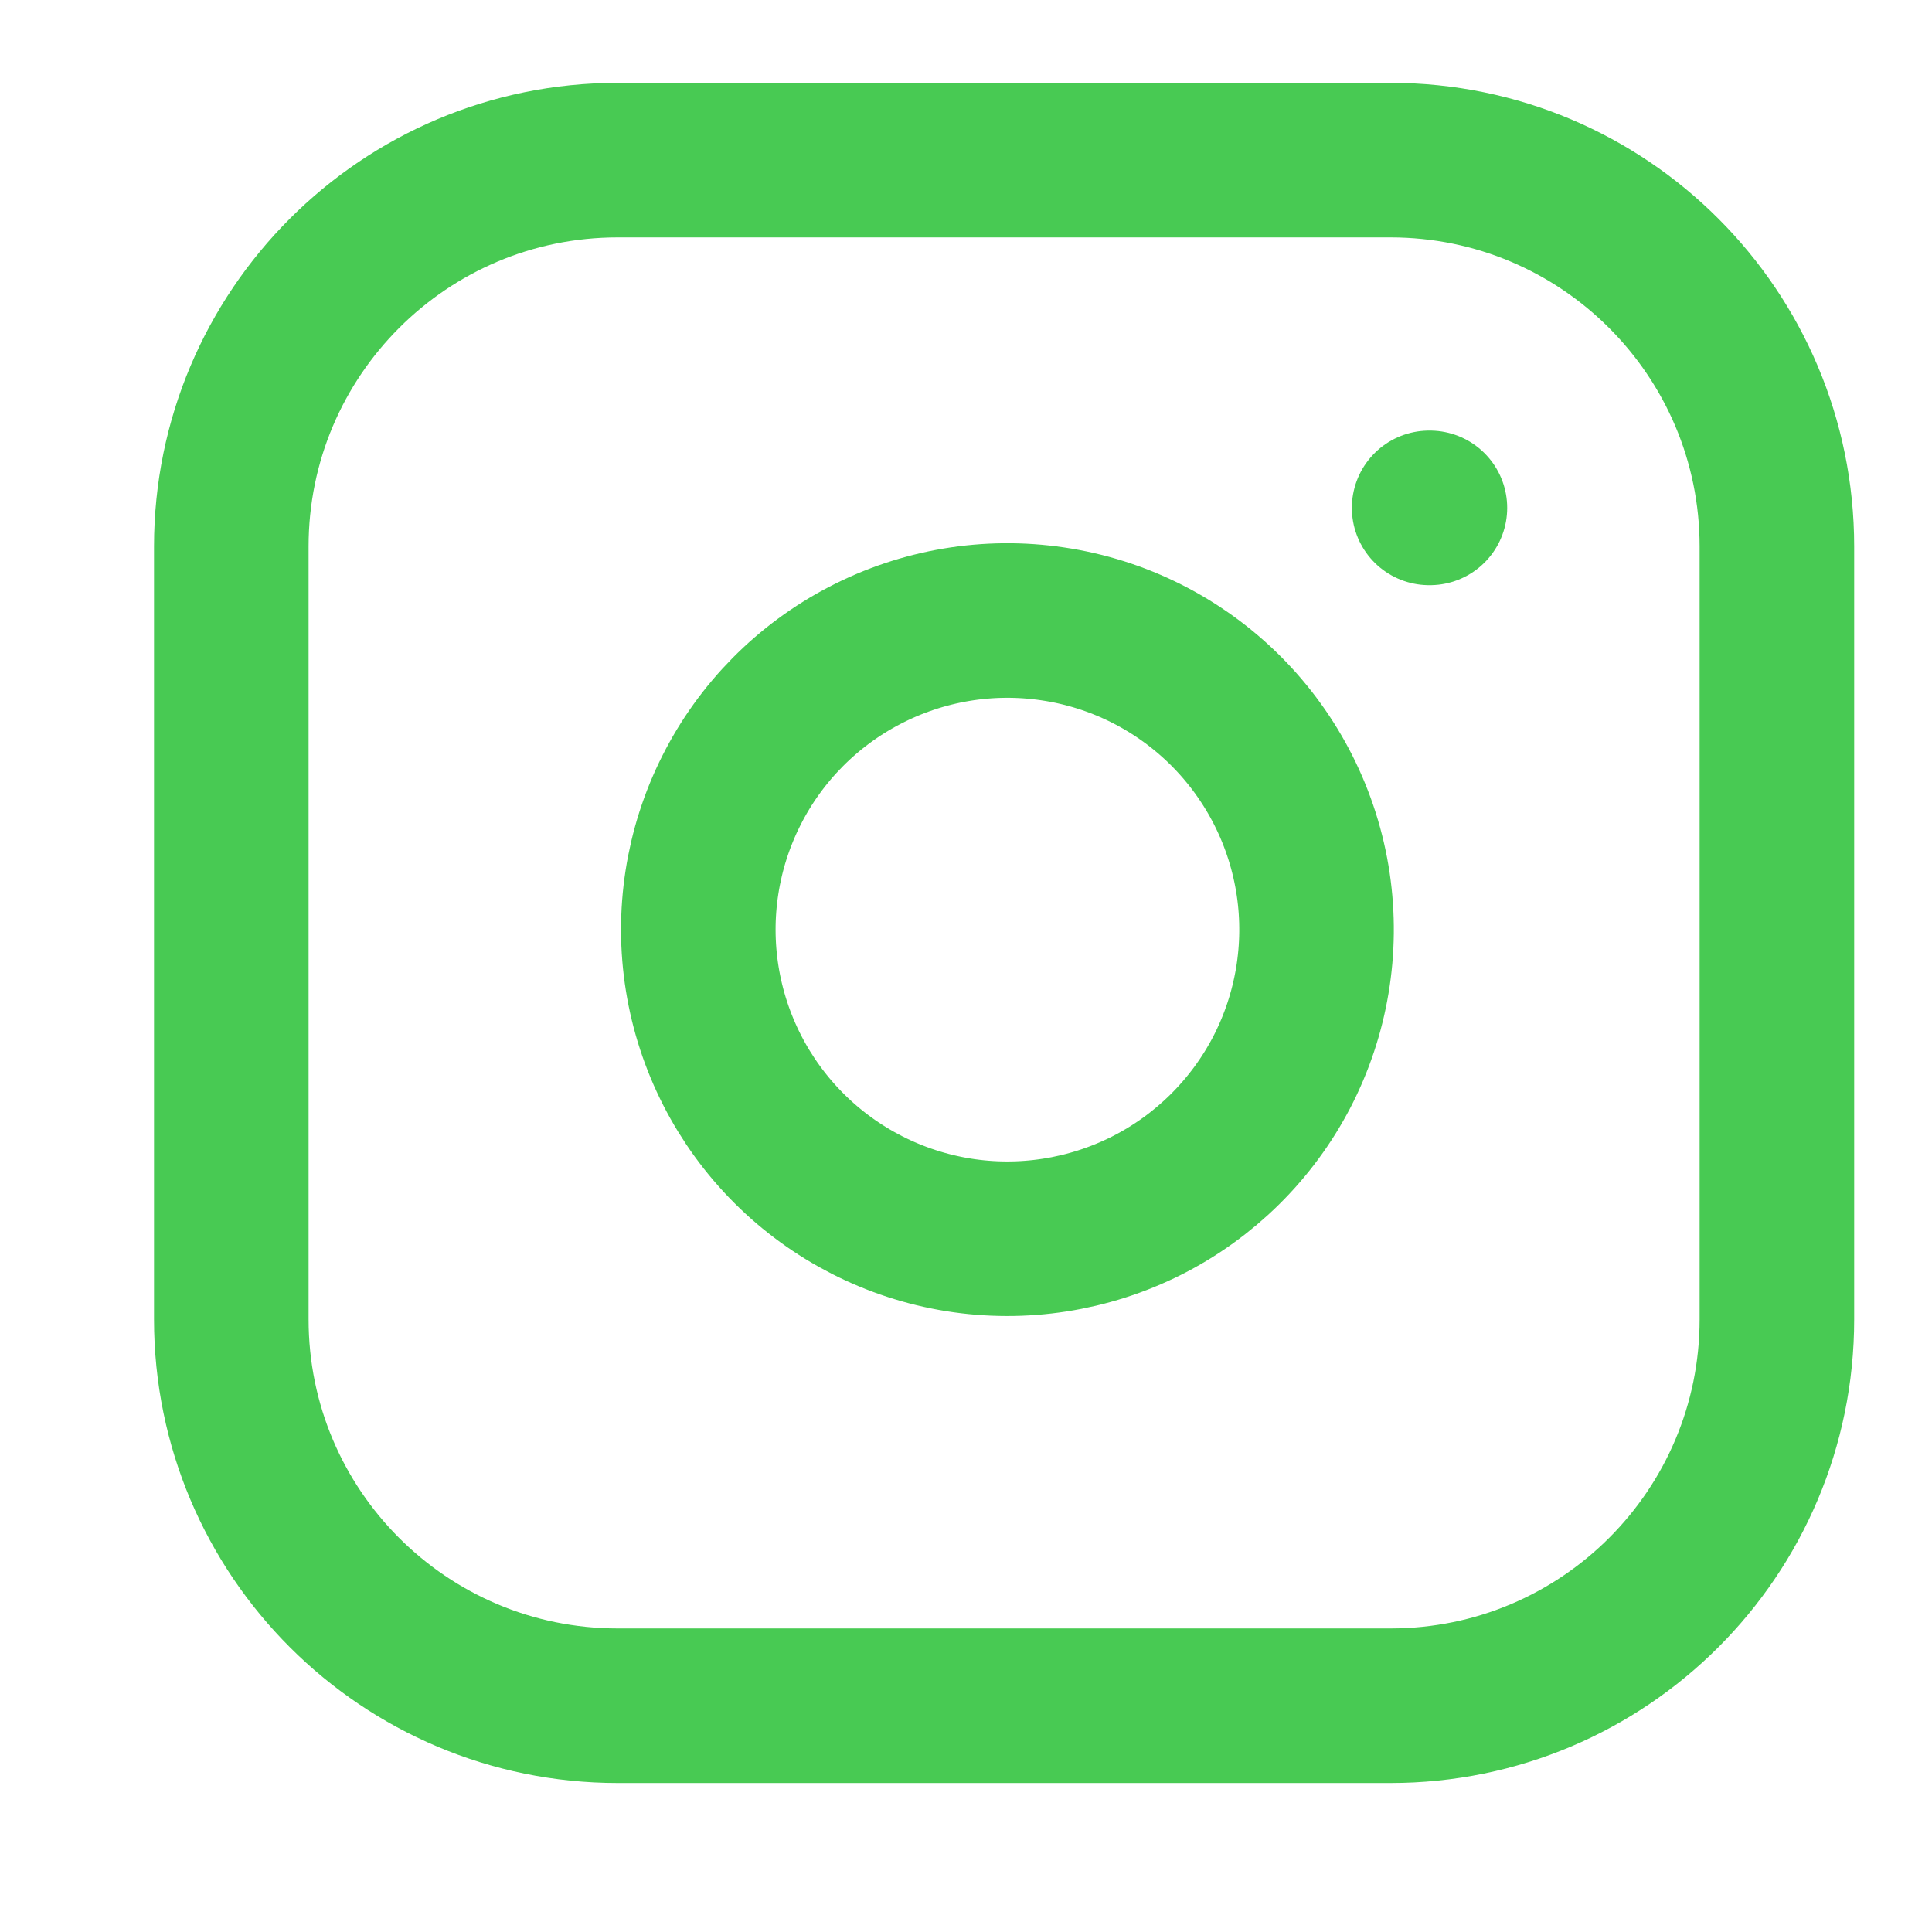
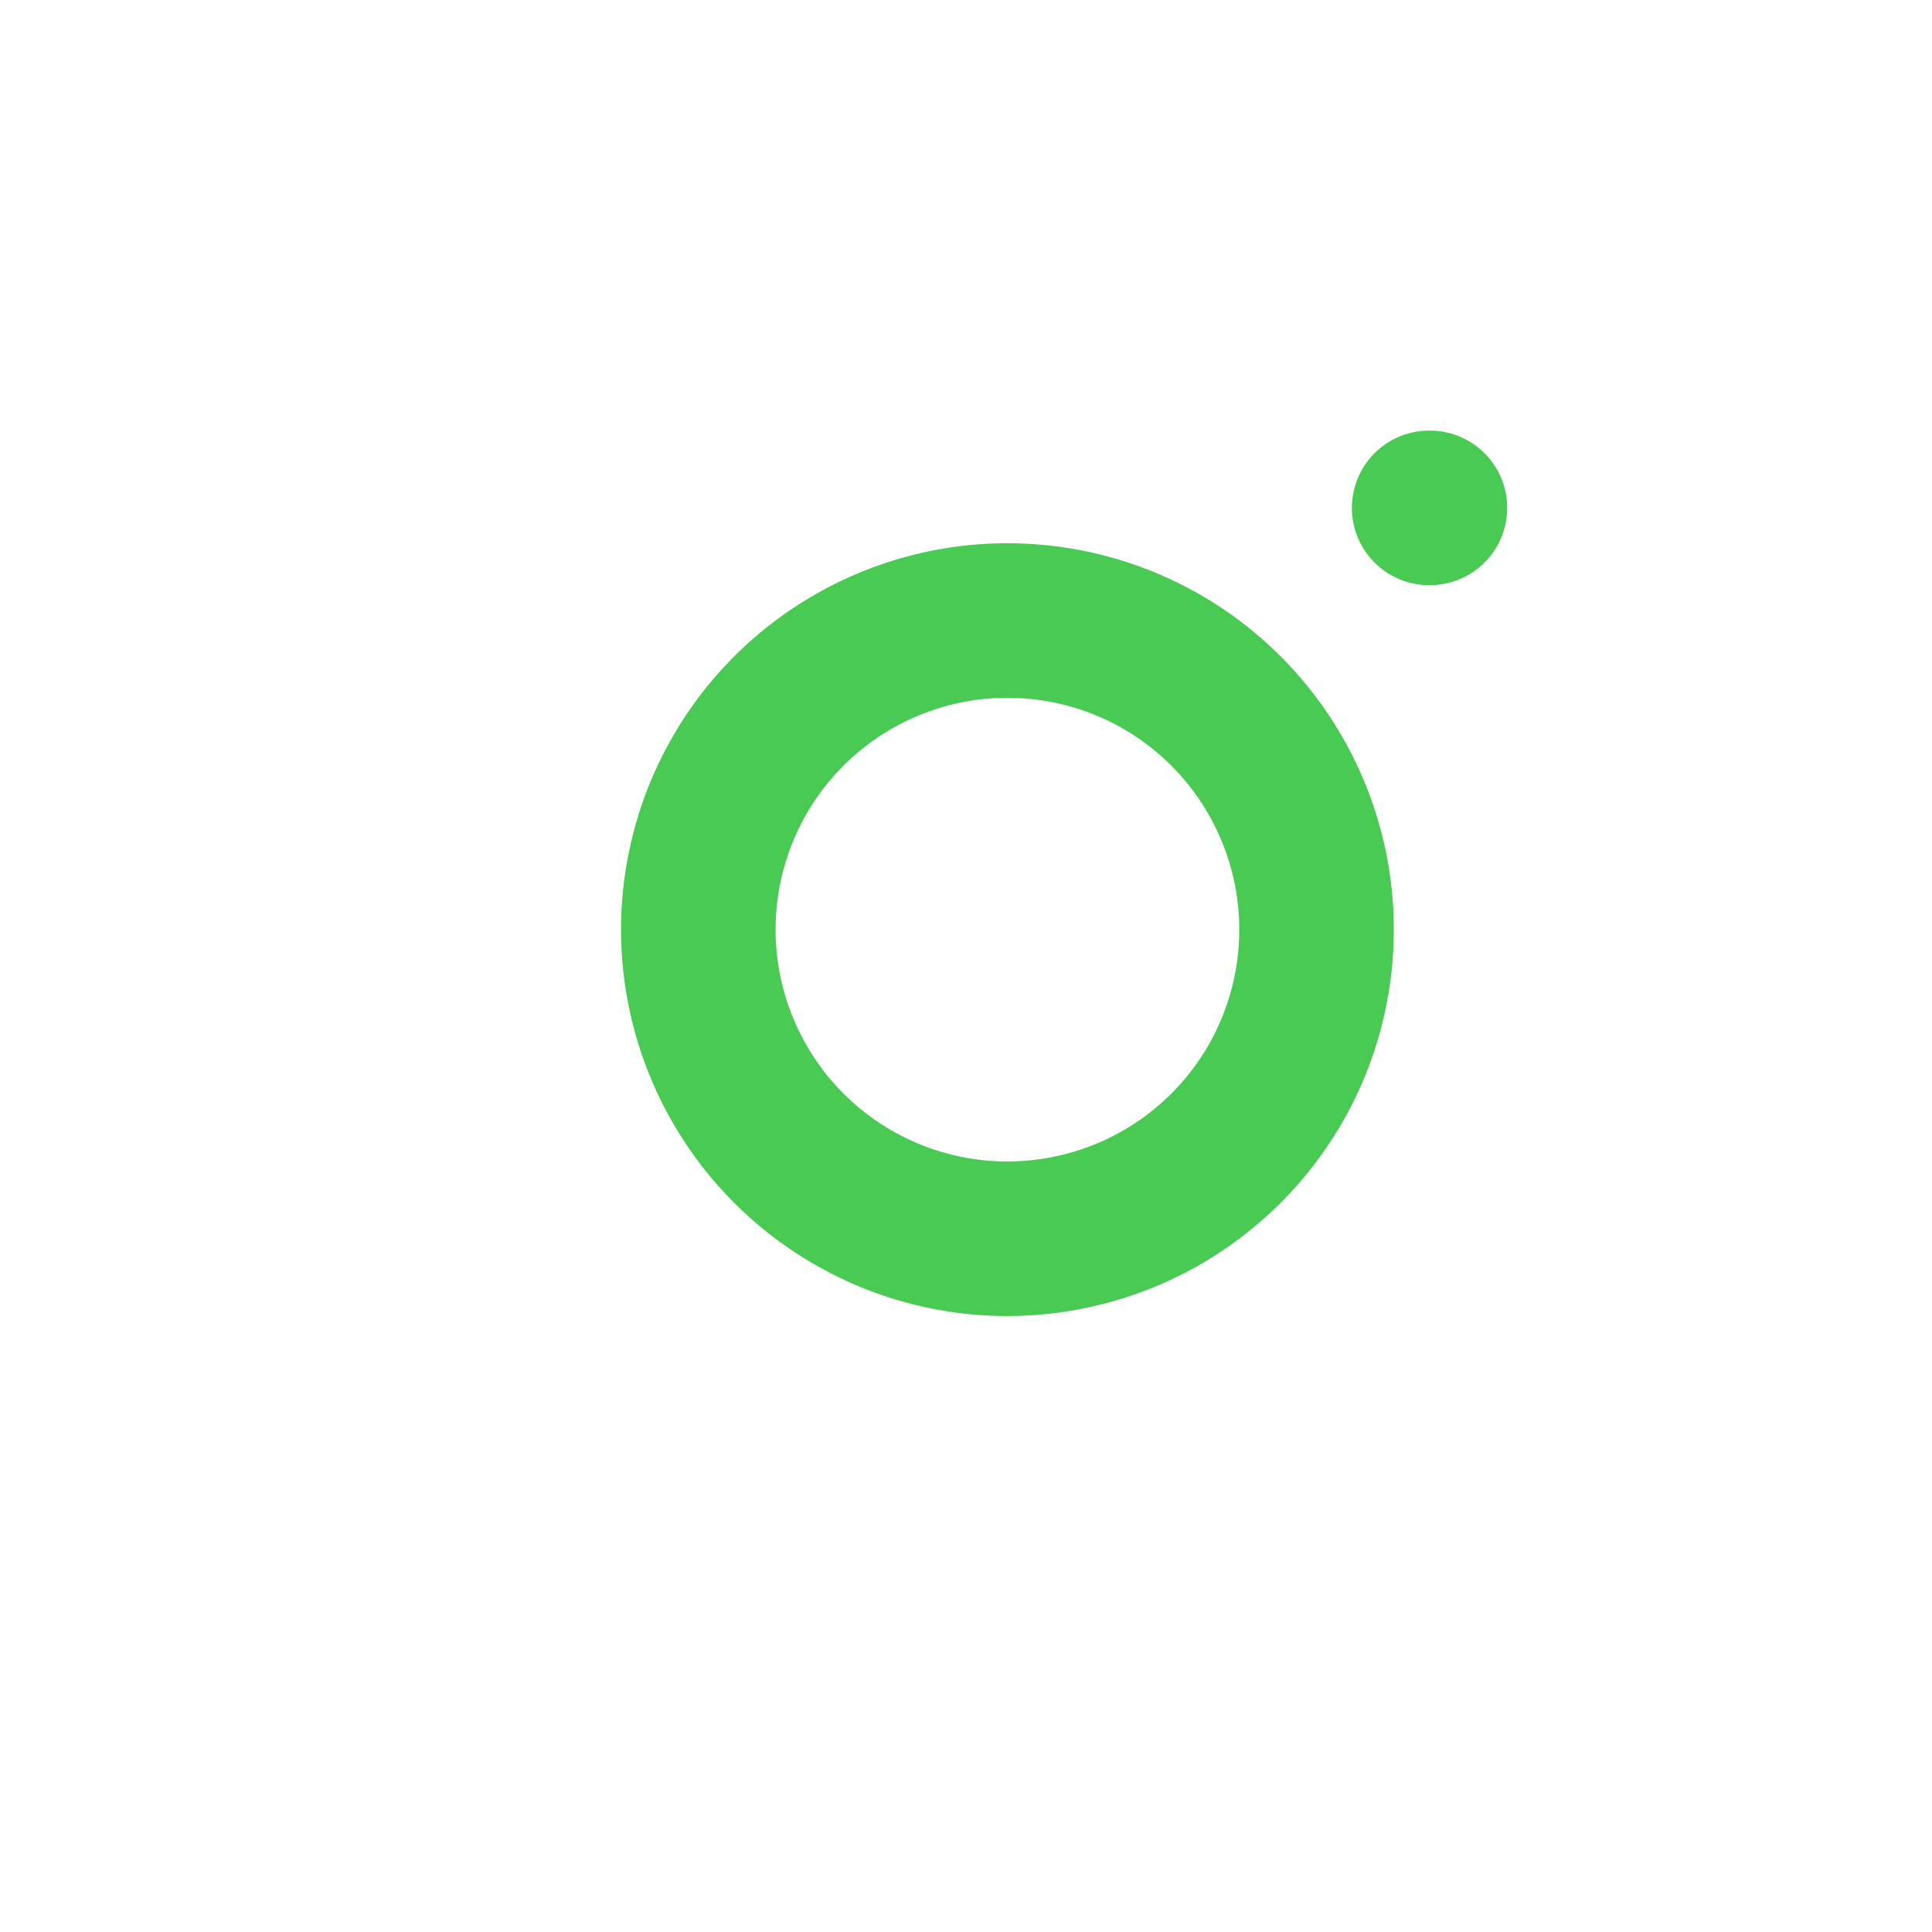
<svg xmlns="http://www.w3.org/2000/svg" width="25" height="25" viewBox="0 0 25 25" fill="none">
-   <path d="M17.993 2.072H7.993C5.232 2.072 2.993 4.311 2.993 7.072V17.072C2.993 19.834 5.232 22.072 7.993 22.072H17.993C20.755 22.072 22.993 19.834 22.993 17.072V7.072C22.993 4.311 20.755 2.072 17.993 2.072Z" stroke="#48CA53" stroke-width="2" stroke-linecap="round" stroke-linejoin="round" />
  <path d="M16.993 11.443C17.116 12.275 16.974 13.125 16.587 13.872C16.199 14.618 15.586 15.224 14.835 15.602C14.083 15.98 13.231 16.112 12.401 15.979C11.57 15.845 10.803 15.453 10.208 14.858C9.613 14.263 9.221 13.495 9.087 12.665C8.953 11.834 9.085 10.982 9.463 10.231C9.841 9.479 10.447 8.866 11.194 8.479C11.941 8.091 12.791 7.949 13.623 8.073C14.472 8.198 15.258 8.594 15.865 9.201C16.471 9.808 16.867 10.594 16.993 11.443Z" stroke="#48CA53" stroke-width="2" stroke-linecap="round" stroke-linejoin="round" />
  <path d="M18.493 6.572H18.503" stroke="#48CA53" stroke-width="2" stroke-linecap="round" stroke-linejoin="round" />
</svg>